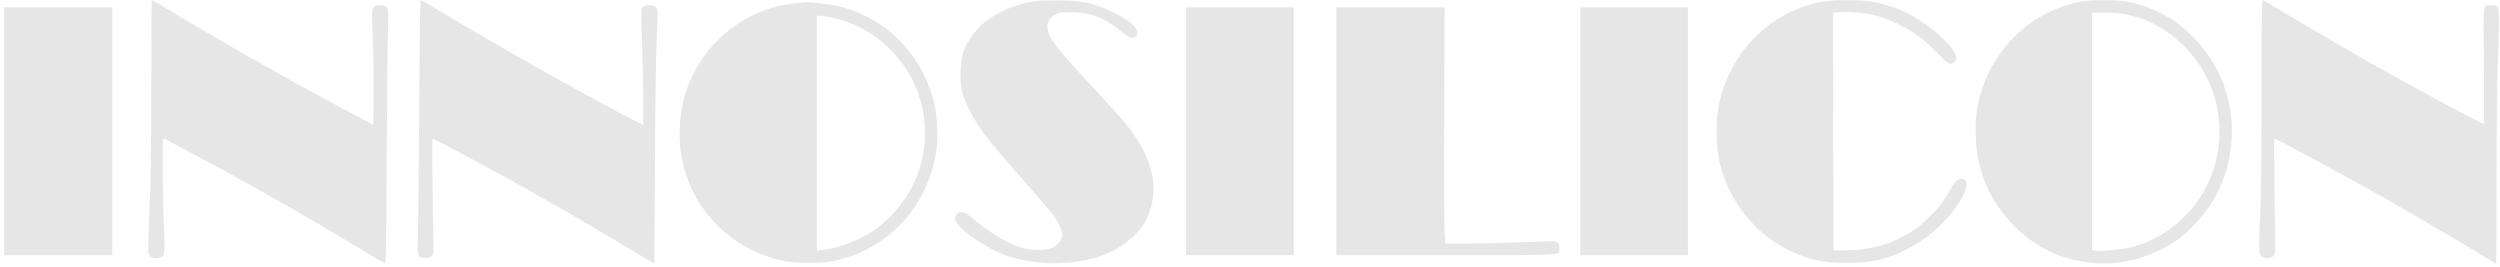
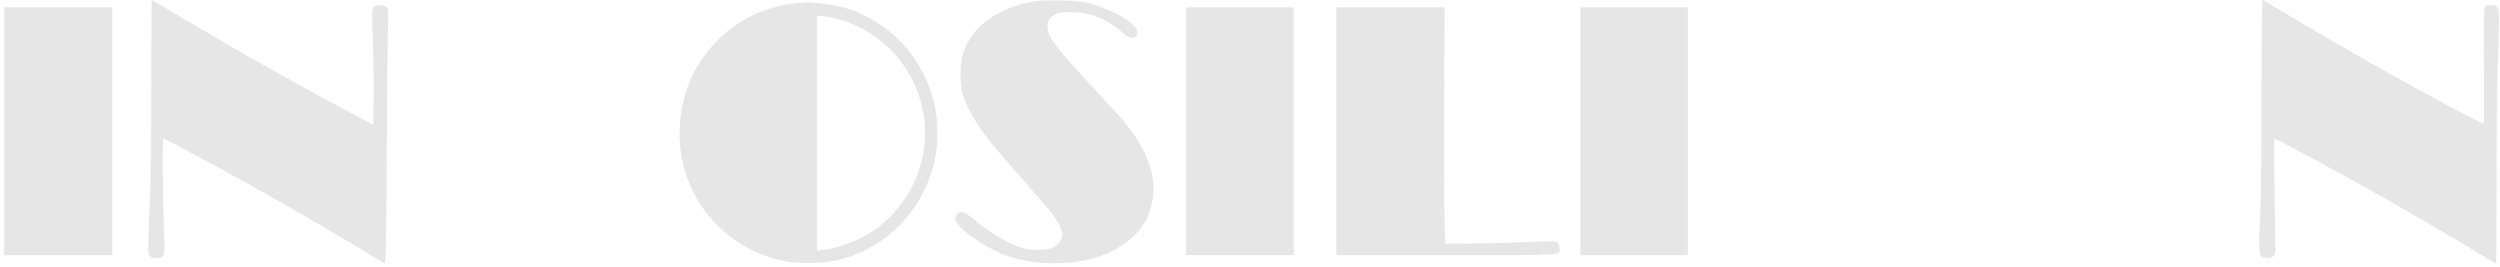
<svg xmlns="http://www.w3.org/2000/svg" width="215" height="23" viewBox="0 0 215 23" fill="none">
  <g opacity="0.7">
    <path d="M13.011 7.062C13.011 10.954 12.966 15.09 12.921 16.255C12.724 21.249 12.715 21.718 12.814 21.917C12.939 22.143 13.342 22.251 13.717 22.17C14.173 22.07 14.209 21.845 14.093 19.443C13.995 17.257 13.959 11.92 14.039 11.92C14.12 11.92 15.05 12.408 17.483 13.708C21.651 15.939 26.704 18.811 31.096 21.465C32.116 22.08 33.01 22.603 33.082 22.63C33.189 22.676 33.216 21.429 33.261 13.121C33.288 7.866 33.341 2.944 33.368 2.185C33.431 0.542 33.395 0.452 32.679 0.452C32.312 0.452 32.223 0.488 32.098 0.677C31.964 0.885 31.964 1.129 32.062 3.459C32.116 4.858 32.152 7.071 32.134 8.371L32.107 10.737L30.139 9.69C25.524 7.251 19.638 3.928 15.184 1.246C14.039 0.56 13.091 0 13.055 0C13.028 0 13.011 3.179 13.011 7.062Z" fill="#DCDCDC" />
-     <path d="M36.051 9.365C36.016 14.521 35.971 19.452 35.944 20.328C35.89 22.107 35.89 22.107 36.508 22.188C36.767 22.224 36.901 22.188 37.071 22.052C37.268 21.89 37.295 21.809 37.286 21.294C37.187 16.49 37.151 11.92 37.205 11.92C37.295 11.92 40.863 13.817 43.377 15.198C46.802 17.077 51.731 19.93 54.942 21.89C55.648 22.314 56.239 22.666 56.257 22.666C56.275 22.666 56.301 18.856 56.328 14.205C56.346 9.03 56.409 4.795 56.48 3.332C56.596 1.093 56.588 0.903 56.453 0.686C56.319 0.488 56.23 0.452 55.863 0.452C55.55 0.452 55.389 0.497 55.273 0.632C55.121 0.804 55.112 0.957 55.219 3.73C55.273 5.328 55.318 7.559 55.318 8.696V10.746L54.674 10.421C50.953 8.534 43.35 4.271 38.252 1.201C37.142 0.542 36.212 0 36.176 0C36.132 0 36.078 4.217 36.051 9.365Z" fill="#DCDCDC" />
    <path d="M88.993 0.099C87.32 0.361 85.701 1.047 84.601 1.978C83.859 2.601 83.161 3.585 82.866 4.434C82.589 5.229 82.517 6.917 82.723 7.811C83.018 9.048 83.886 10.602 85.227 12.281C85.531 12.652 86.721 14.033 87.875 15.352C89.038 16.67 90.183 17.989 90.415 18.287C90.925 18.919 91.363 19.795 91.363 20.192C91.363 20.571 91.032 21.032 90.603 21.258C90.111 21.52 88.859 21.565 88.054 21.357C86.873 21.05 85.424 20.219 83.984 19.045C83.591 18.72 83.179 18.404 83.072 18.35C82.616 18.097 82.15 18.332 82.15 18.81C82.15 19.479 84.413 21.149 86.319 21.89C88.93 22.901 92.526 22.892 95.084 21.854C96.444 21.303 97.749 20.264 98.429 19.181C98.778 18.621 99.109 17.564 99.189 16.742C99.35 15.063 98.644 13.076 97.213 11.143C96.694 10.448 96.533 10.268 93.474 6.953C90.737 4 90.093 3.115 90.075 2.303C90.066 1.833 90.281 1.499 90.764 1.246C91.086 1.075 91.274 1.038 92.079 1.047C93.581 1.047 94.807 1.454 95.916 2.312C96.22 2.556 96.622 2.863 96.801 2.998C97.311 3.404 97.803 3.305 97.803 2.79C97.803 2.276 96.927 1.58 95.433 0.921C93.903 0.235 93.107 0.072 91.184 0.036C90.272 0.027 89.288 0.045 88.993 0.099Z" fill="#DCDCDC" />
-     <path d="M156.711 0.145C152.14 0.975 148.571 4.66 147.757 9.365C147.587 10.358 147.587 12.182 147.757 13.257C148.383 17.122 151.021 20.445 154.6 21.863C155.977 22.414 157.068 22.603 158.804 22.612C160.968 22.612 162.319 22.305 164.099 21.384C165.645 20.59 167.059 19.379 168.115 17.953C169.224 16.453 169.448 15.289 168.607 15.37C168.303 15.397 168.016 15.74 167.48 16.715C167.309 17.023 166.907 17.582 166.576 17.962C164.6 20.282 161.996 21.483 158.848 21.52L157.685 21.538L157.659 11.324L157.641 1.102L158.249 1.039C158.848 0.975 160.225 1.093 161.021 1.264C162.319 1.553 163.911 2.303 165.1 3.188C165.493 3.486 166.209 4.136 166.684 4.624C167.587 5.563 167.775 5.662 168.115 5.319C168.356 5.075 168.293 4.804 167.847 4.154C167.211 3.224 165.297 1.734 163.867 1.048C163.008 0.641 161.907 0.298 160.923 0.135C159.885 -0.036 157.659 -0.027 156.711 0.145Z" fill="#DCDCDC" />
-     <path d="M178.973 0.135C174.349 0.993 170.736 4.777 170.011 9.527C169.815 10.837 169.895 12.841 170.199 14.042C170.753 16.246 171.675 17.88 173.293 19.506C174.787 21.014 176.701 22.043 178.741 22.432C181.209 22.91 183.571 22.594 185.771 21.492C187.085 20.842 187.792 20.31 188.875 19.154C190.637 17.266 191.648 14.991 191.889 12.363C192.21 8.904 191.031 5.617 188.588 3.161C186.996 1.553 185.1 0.551 182.873 0.135C181.969 -0.027 179.868 -0.036 178.973 0.135ZM182.712 1.219C184.707 1.571 186.487 2.565 188.043 4.199C191.2 7.522 191.781 12.543 189.475 16.544C188.088 18.937 185.664 20.743 183.061 21.312C182.193 21.502 180.512 21.637 180.145 21.547L179.912 21.492V11.288V1.084H180.932C181.487 1.084 182.292 1.147 182.712 1.219Z" fill="#DCDCDC" />
    <path d="M194.492 8.145C194.492 12.634 194.448 17.014 194.402 17.88C194.25 20.806 194.25 21.827 194.412 21.989C194.644 22.233 195.216 22.26 195.466 22.061C195.645 21.908 195.681 21.8 195.681 21.393C195.673 21.122 195.645 18.883 195.61 16.408C195.574 13.943 195.565 11.92 195.601 11.92C195.762 11.92 202.113 15.361 205.404 17.23C207.461 18.395 211.96 21.041 213.57 22.025C214.152 22.378 214.644 22.666 214.661 22.666C214.689 22.666 214.706 19.343 214.706 15.271C214.706 11.207 214.75 6.845 214.805 5.59C214.858 4.326 214.912 2.718 214.912 2.005C214.93 0.524 214.894 0.452 214.205 0.452C213.517 0.452 213.561 0.126 213.616 5.689C213.642 8.416 213.633 10.656 213.597 10.656C213.436 10.656 208.669 8.109 205.27 6.204C202.488 4.651 198.346 2.24 196.165 0.912C195.333 0.415 194.626 0 194.572 0C194.528 0 194.492 3.106 194.492 8.145Z" fill="#DCDCDC" />
    <path d="M68.51 0.271C64.118 0.641 60.281 3.757 58.949 8.019C58.439 9.663 58.305 11.677 58.591 13.365C59.369 17.953 62.875 21.538 67.464 22.459C68.519 22.667 70.558 22.667 71.623 22.459C76.399 21.502 79.932 17.655 80.549 12.76C80.674 11.749 80.612 10.114 80.406 9.166C79.494 4.895 76.354 1.589 72.204 0.551C71.614 0.397 69.548 0.145 69.36 0.199C69.333 0.199 68.957 0.235 68.51 0.271ZM71.39 1.49C73.447 1.887 75.299 2.917 76.793 4.488C78.957 6.782 79.923 9.934 79.422 13.049C79.011 15.641 77.562 18.007 75.397 19.641C74.243 20.517 72.338 21.285 70.862 21.475L70.254 21.556V11.451V1.355H70.469C70.585 1.355 71.006 1.418 71.39 1.49Z" fill="#DCDCDC" />
    <path d="M0.354 11.288V21.944H5.005H9.656V11.288V0.632H5.005H0.354V11.288Z" fill="#DCDCDC" />
    <path d="M102.007 11.288V21.944H106.64H111.264V11.288V0.632H106.64H102.007V11.288Z" fill="#DCDCDC" />
-     <path d="M114.931 11.288V21.944H124.385C134.841 21.944 134.117 21.989 134.117 21.366C134.117 20.86 133.947 20.725 133.303 20.752C132.99 20.761 131.505 20.806 130.002 20.86C128.5 20.906 126.604 20.951 125.79 20.951H124.296L124.233 19.84C124.197 19.235 124.189 14.666 124.206 9.681L124.233 0.632H119.582H114.931V11.288Z" fill="#DCDCDC" />
+     <path d="M114.931 11.288V21.944H124.385C134.841 21.944 134.117 21.989 134.117 21.366C134.117 20.86 133.947 20.725 133.303 20.752C132.99 20.761 131.505 20.806 130.002 20.86C128.5 20.906 126.604 20.951 125.79 20.951H124.296C124.197 19.235 124.189 14.666 124.206 9.681L124.233 0.632H119.582H114.931V11.288Z" fill="#DCDCDC" />
    <path d="M135.907 11.288V21.944H140.54H145.164V11.288V0.632H140.54H135.907V11.288Z" fill="#DCDCDC" />
  </g>
</svg>